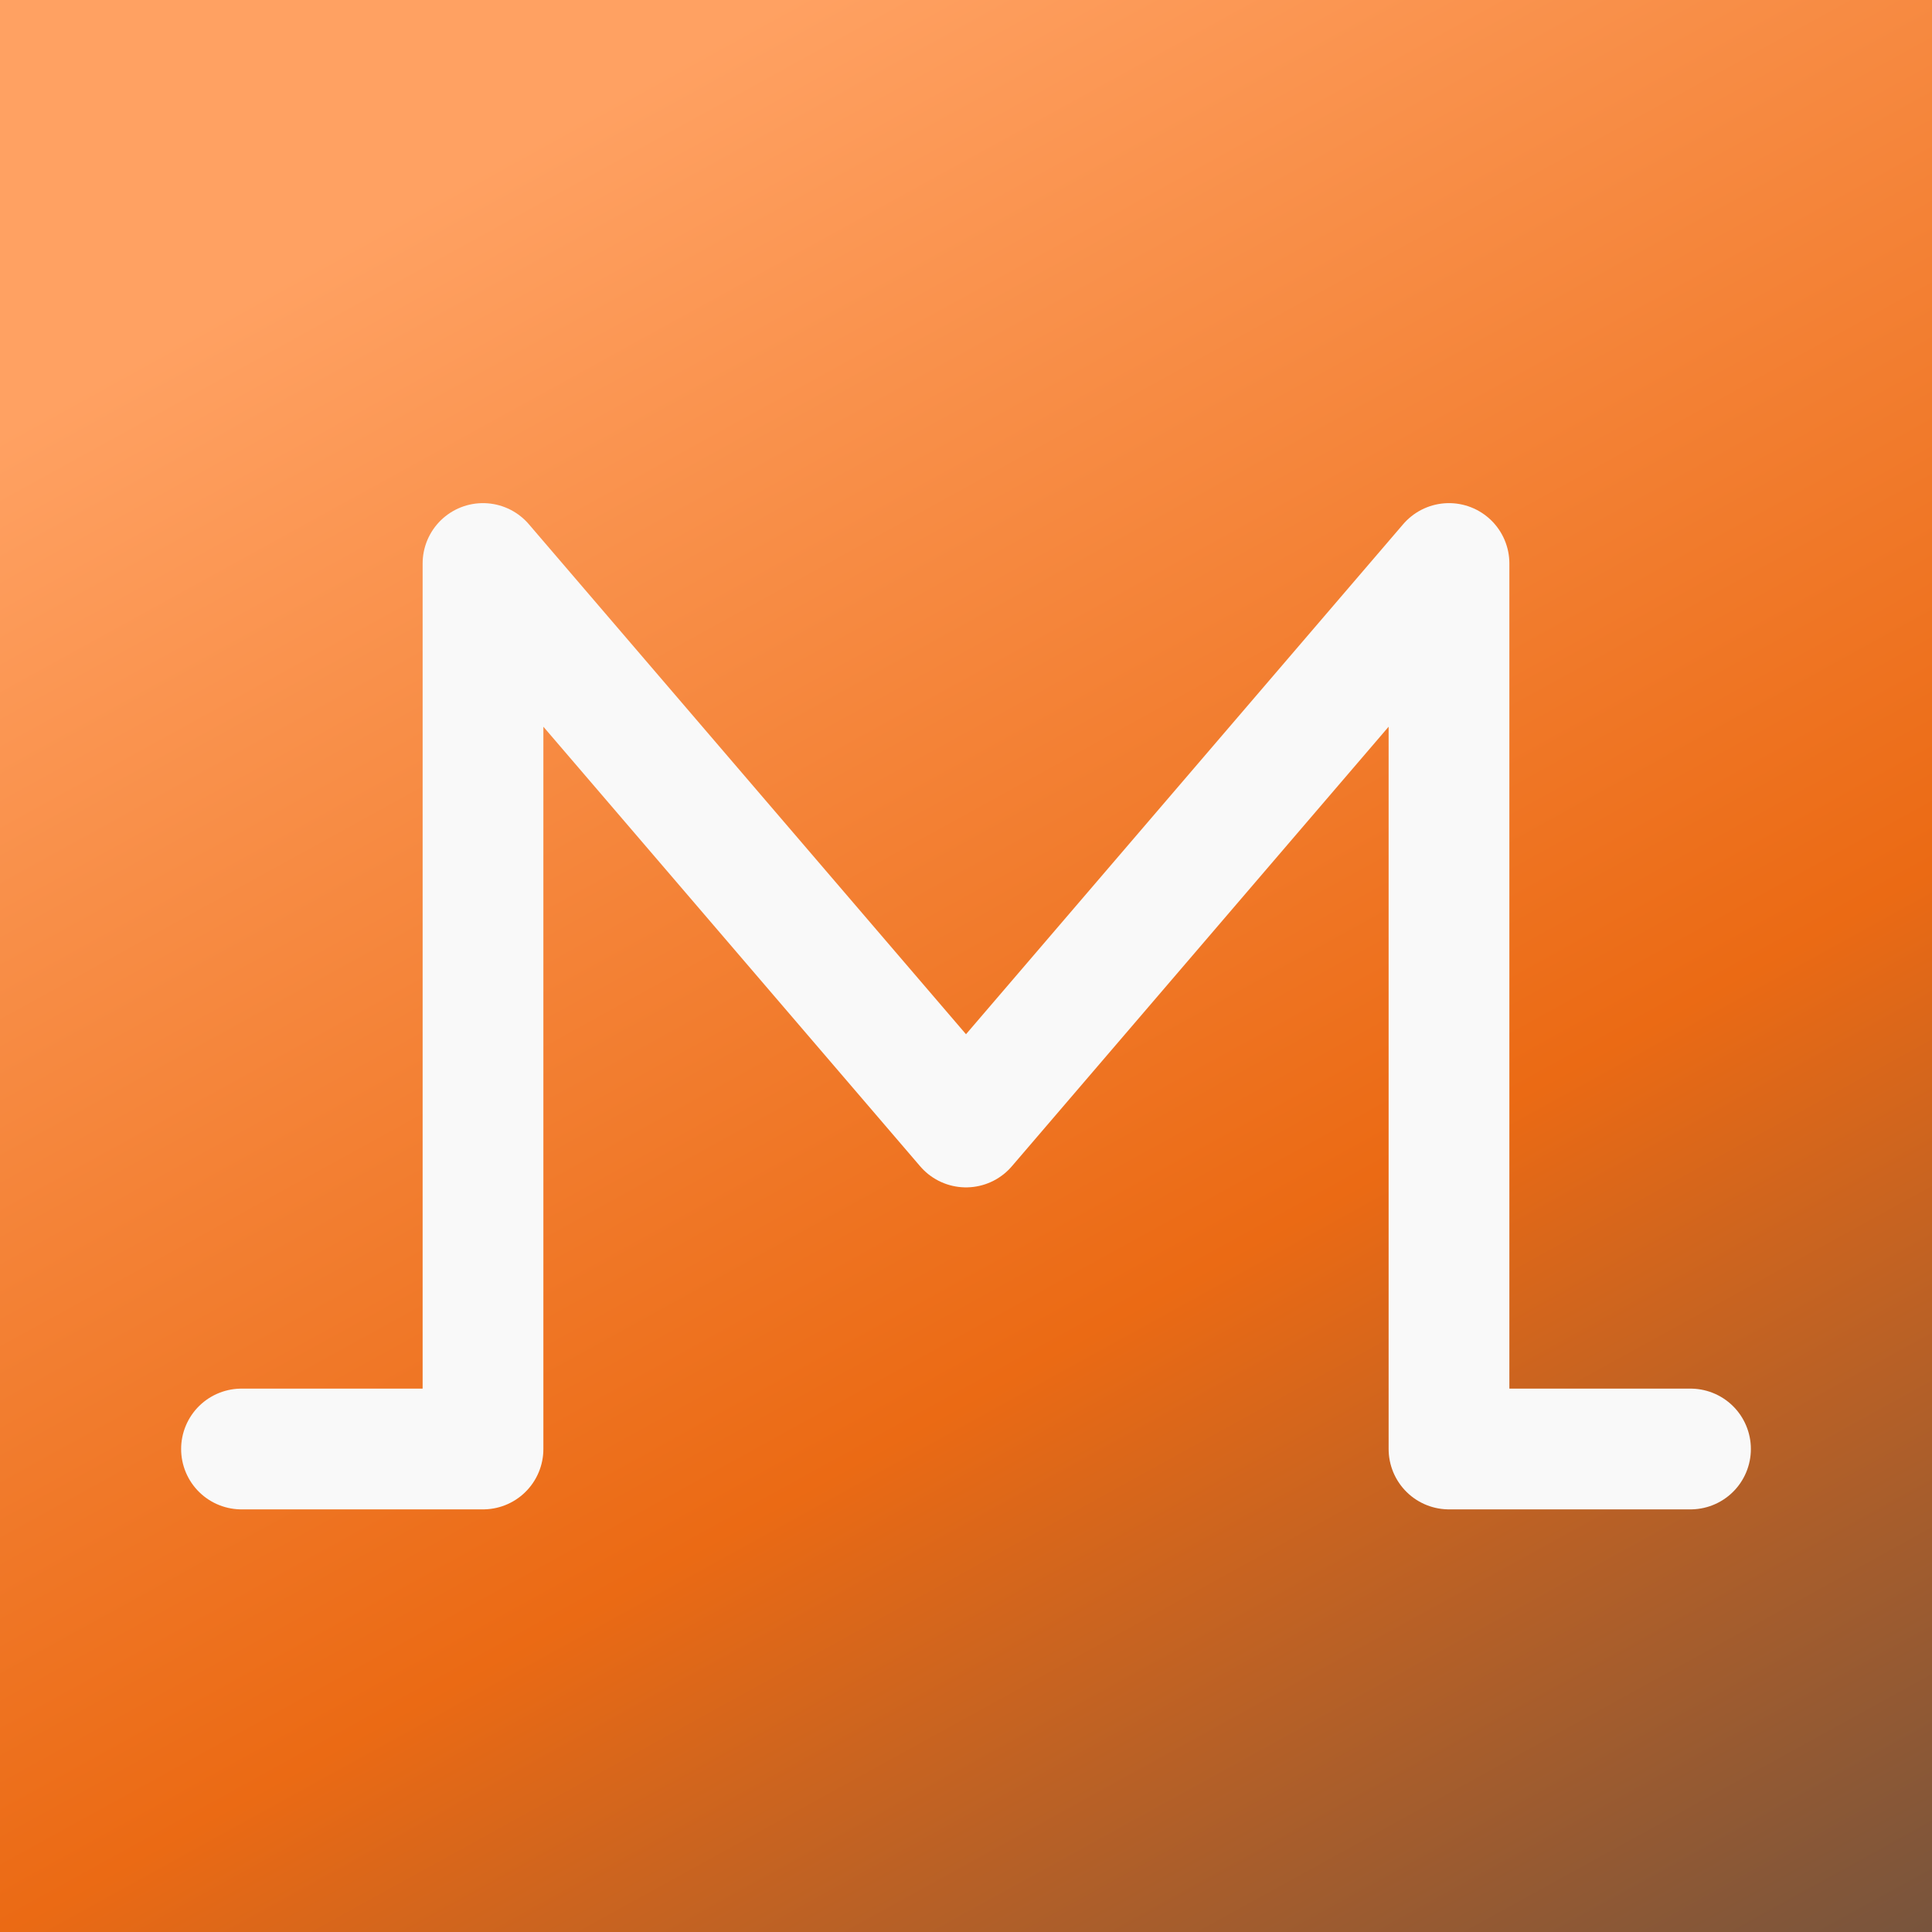
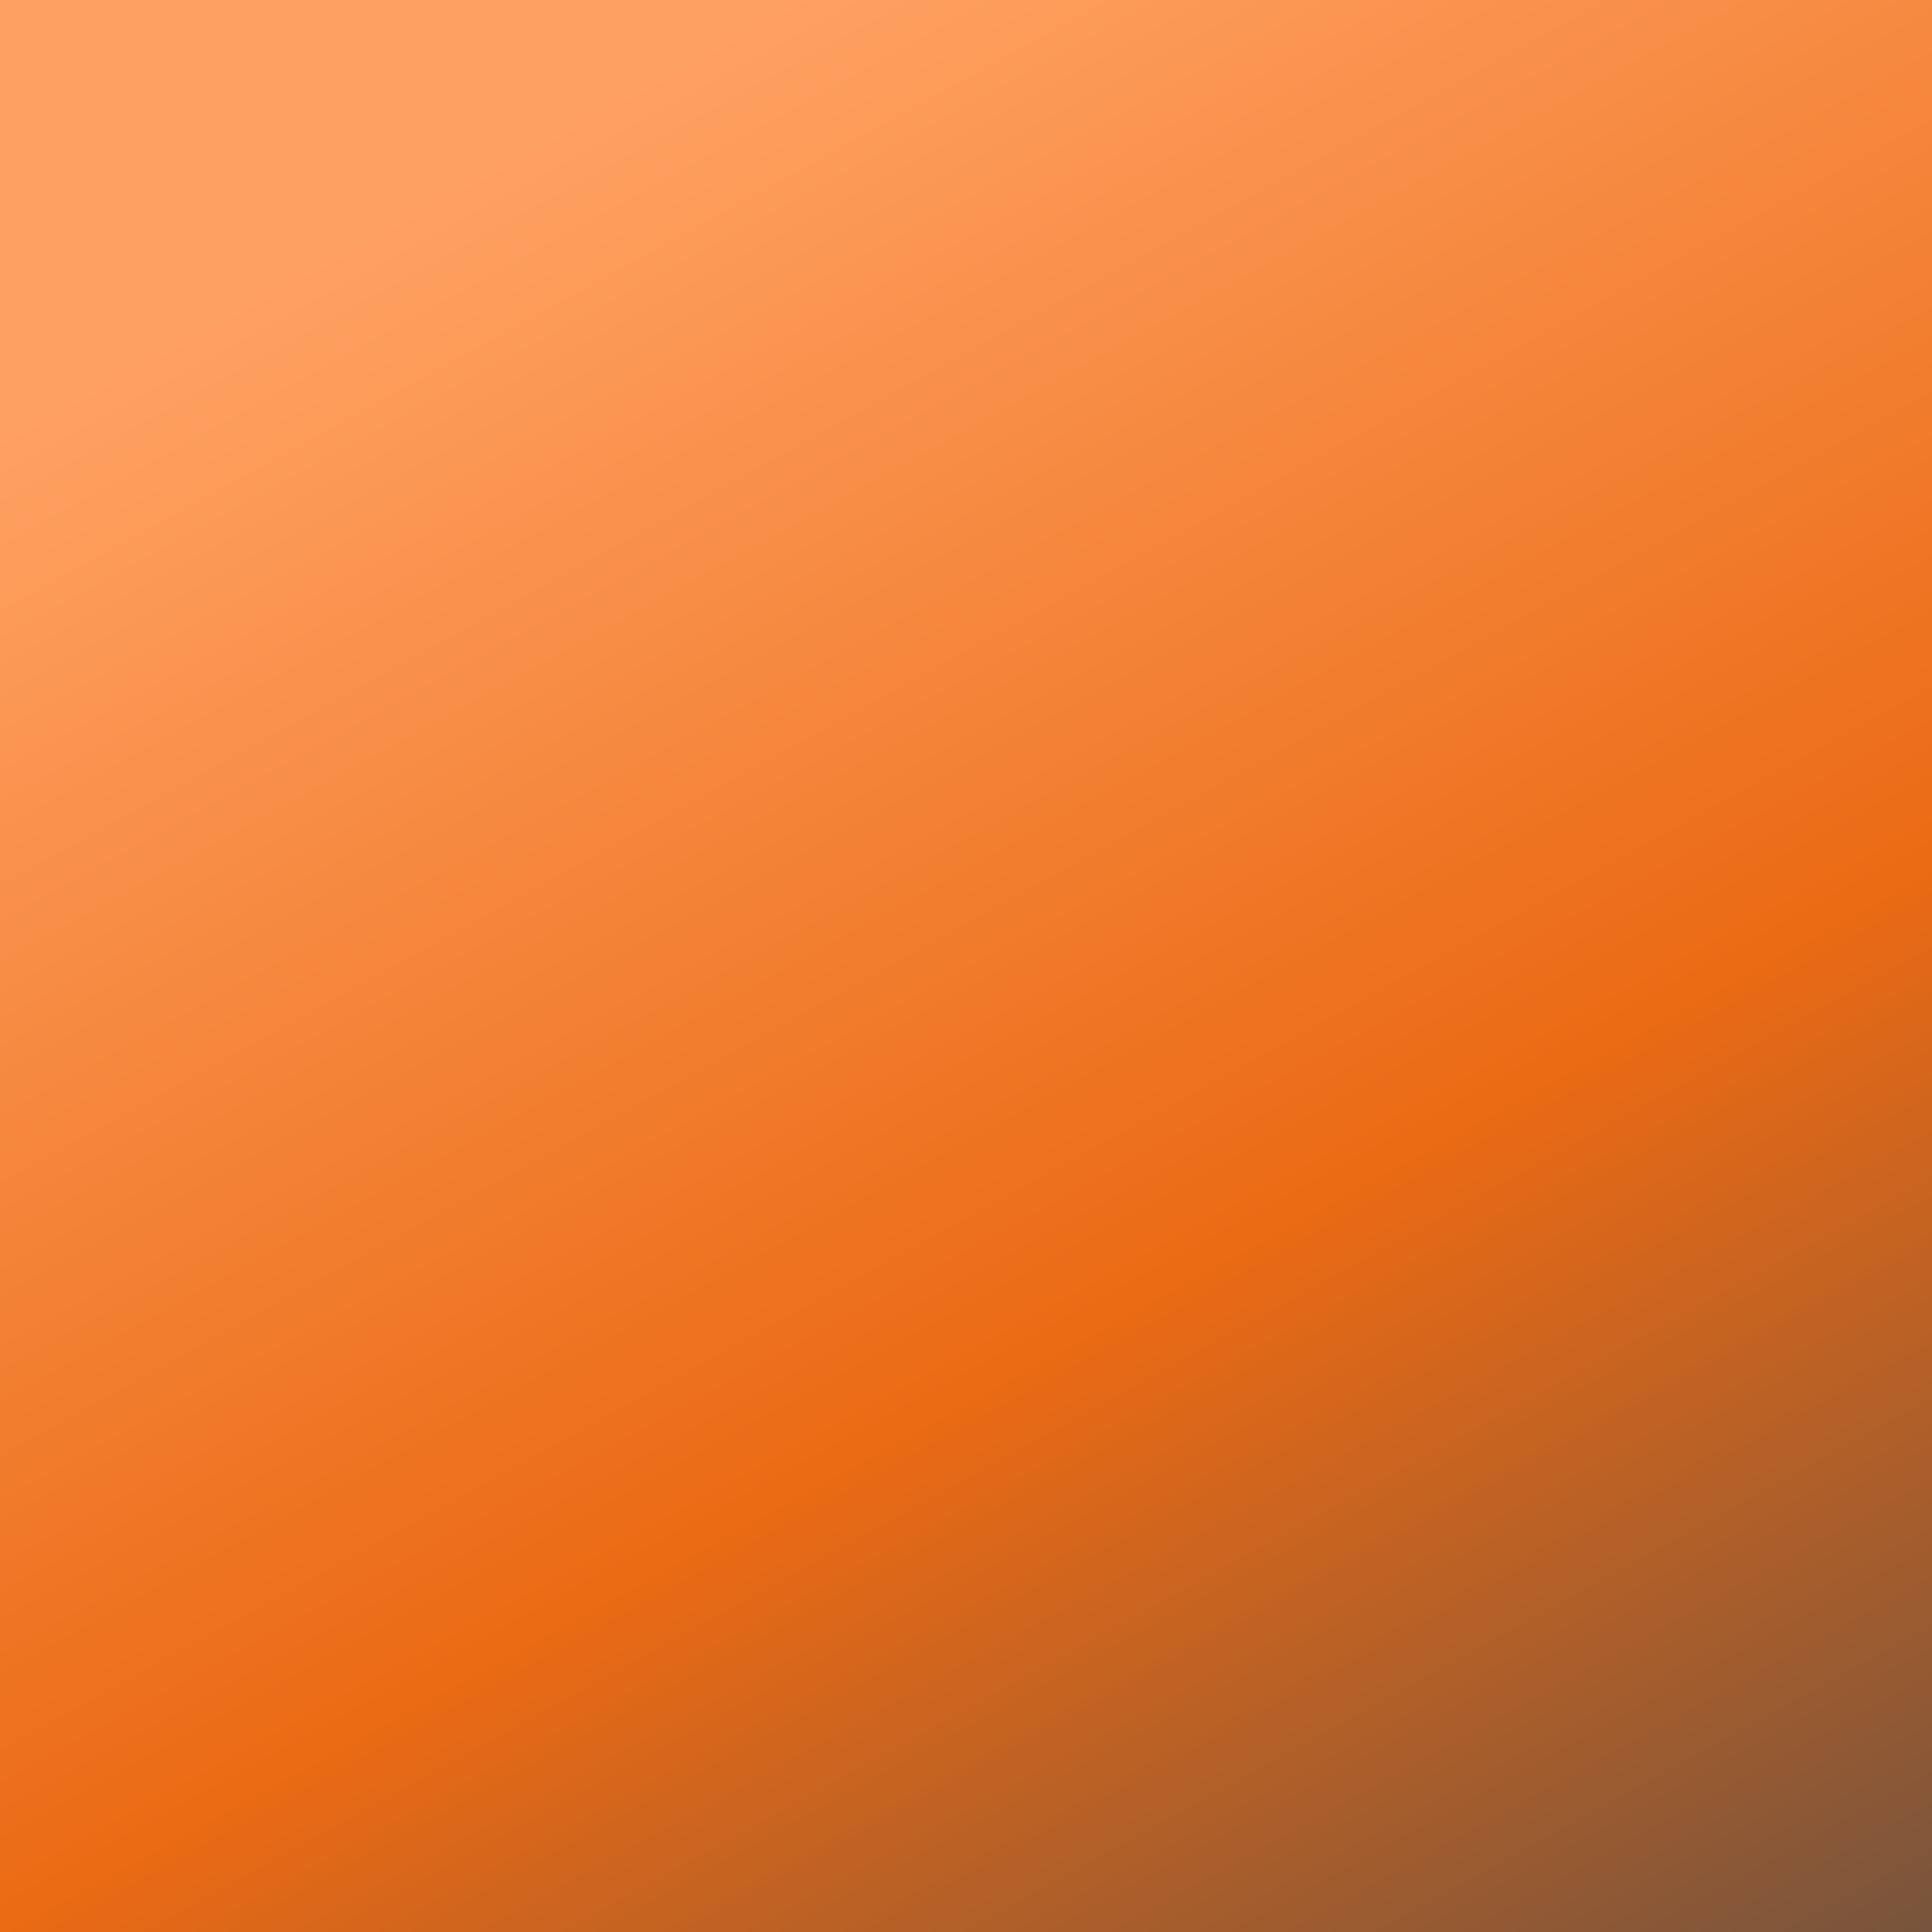
<svg xmlns="http://www.w3.org/2000/svg" class="icon icon-tabler icon-tabler-currency-monero" width="44" height="44" fill="none" stroke="#2c3e50" stroke-linecap="round" stroke-linejoin="round" stroke-width="1.5" version="1.1" viewBox="0 0 24 24" xml:space="preserve">
  <rect x="0" y="0" width="24" height="24" fill="#333333" stroke="none" />
  <defs>
    <linearGradient id="linearGradient3" x1="9.418" x2="24.97" y1=".196" y2="28.435" gradientUnits="userSpaceOnUse">
      <stop stop-color="#ffa162" offset="0" />
      <stop stop-color="#eb6a14" offset=".506" />
      <stop stop-color="#4c4c4c" offset="1" />
    </linearGradient>
  </defs>
  <path d="M0 0h24v24H0z" fill="url(#linearGradient3)" stroke="none" />
-   <path d="m3 18h3v-11l6 7 6-7v11h3" stroke="#f9f9f9" />
</svg>